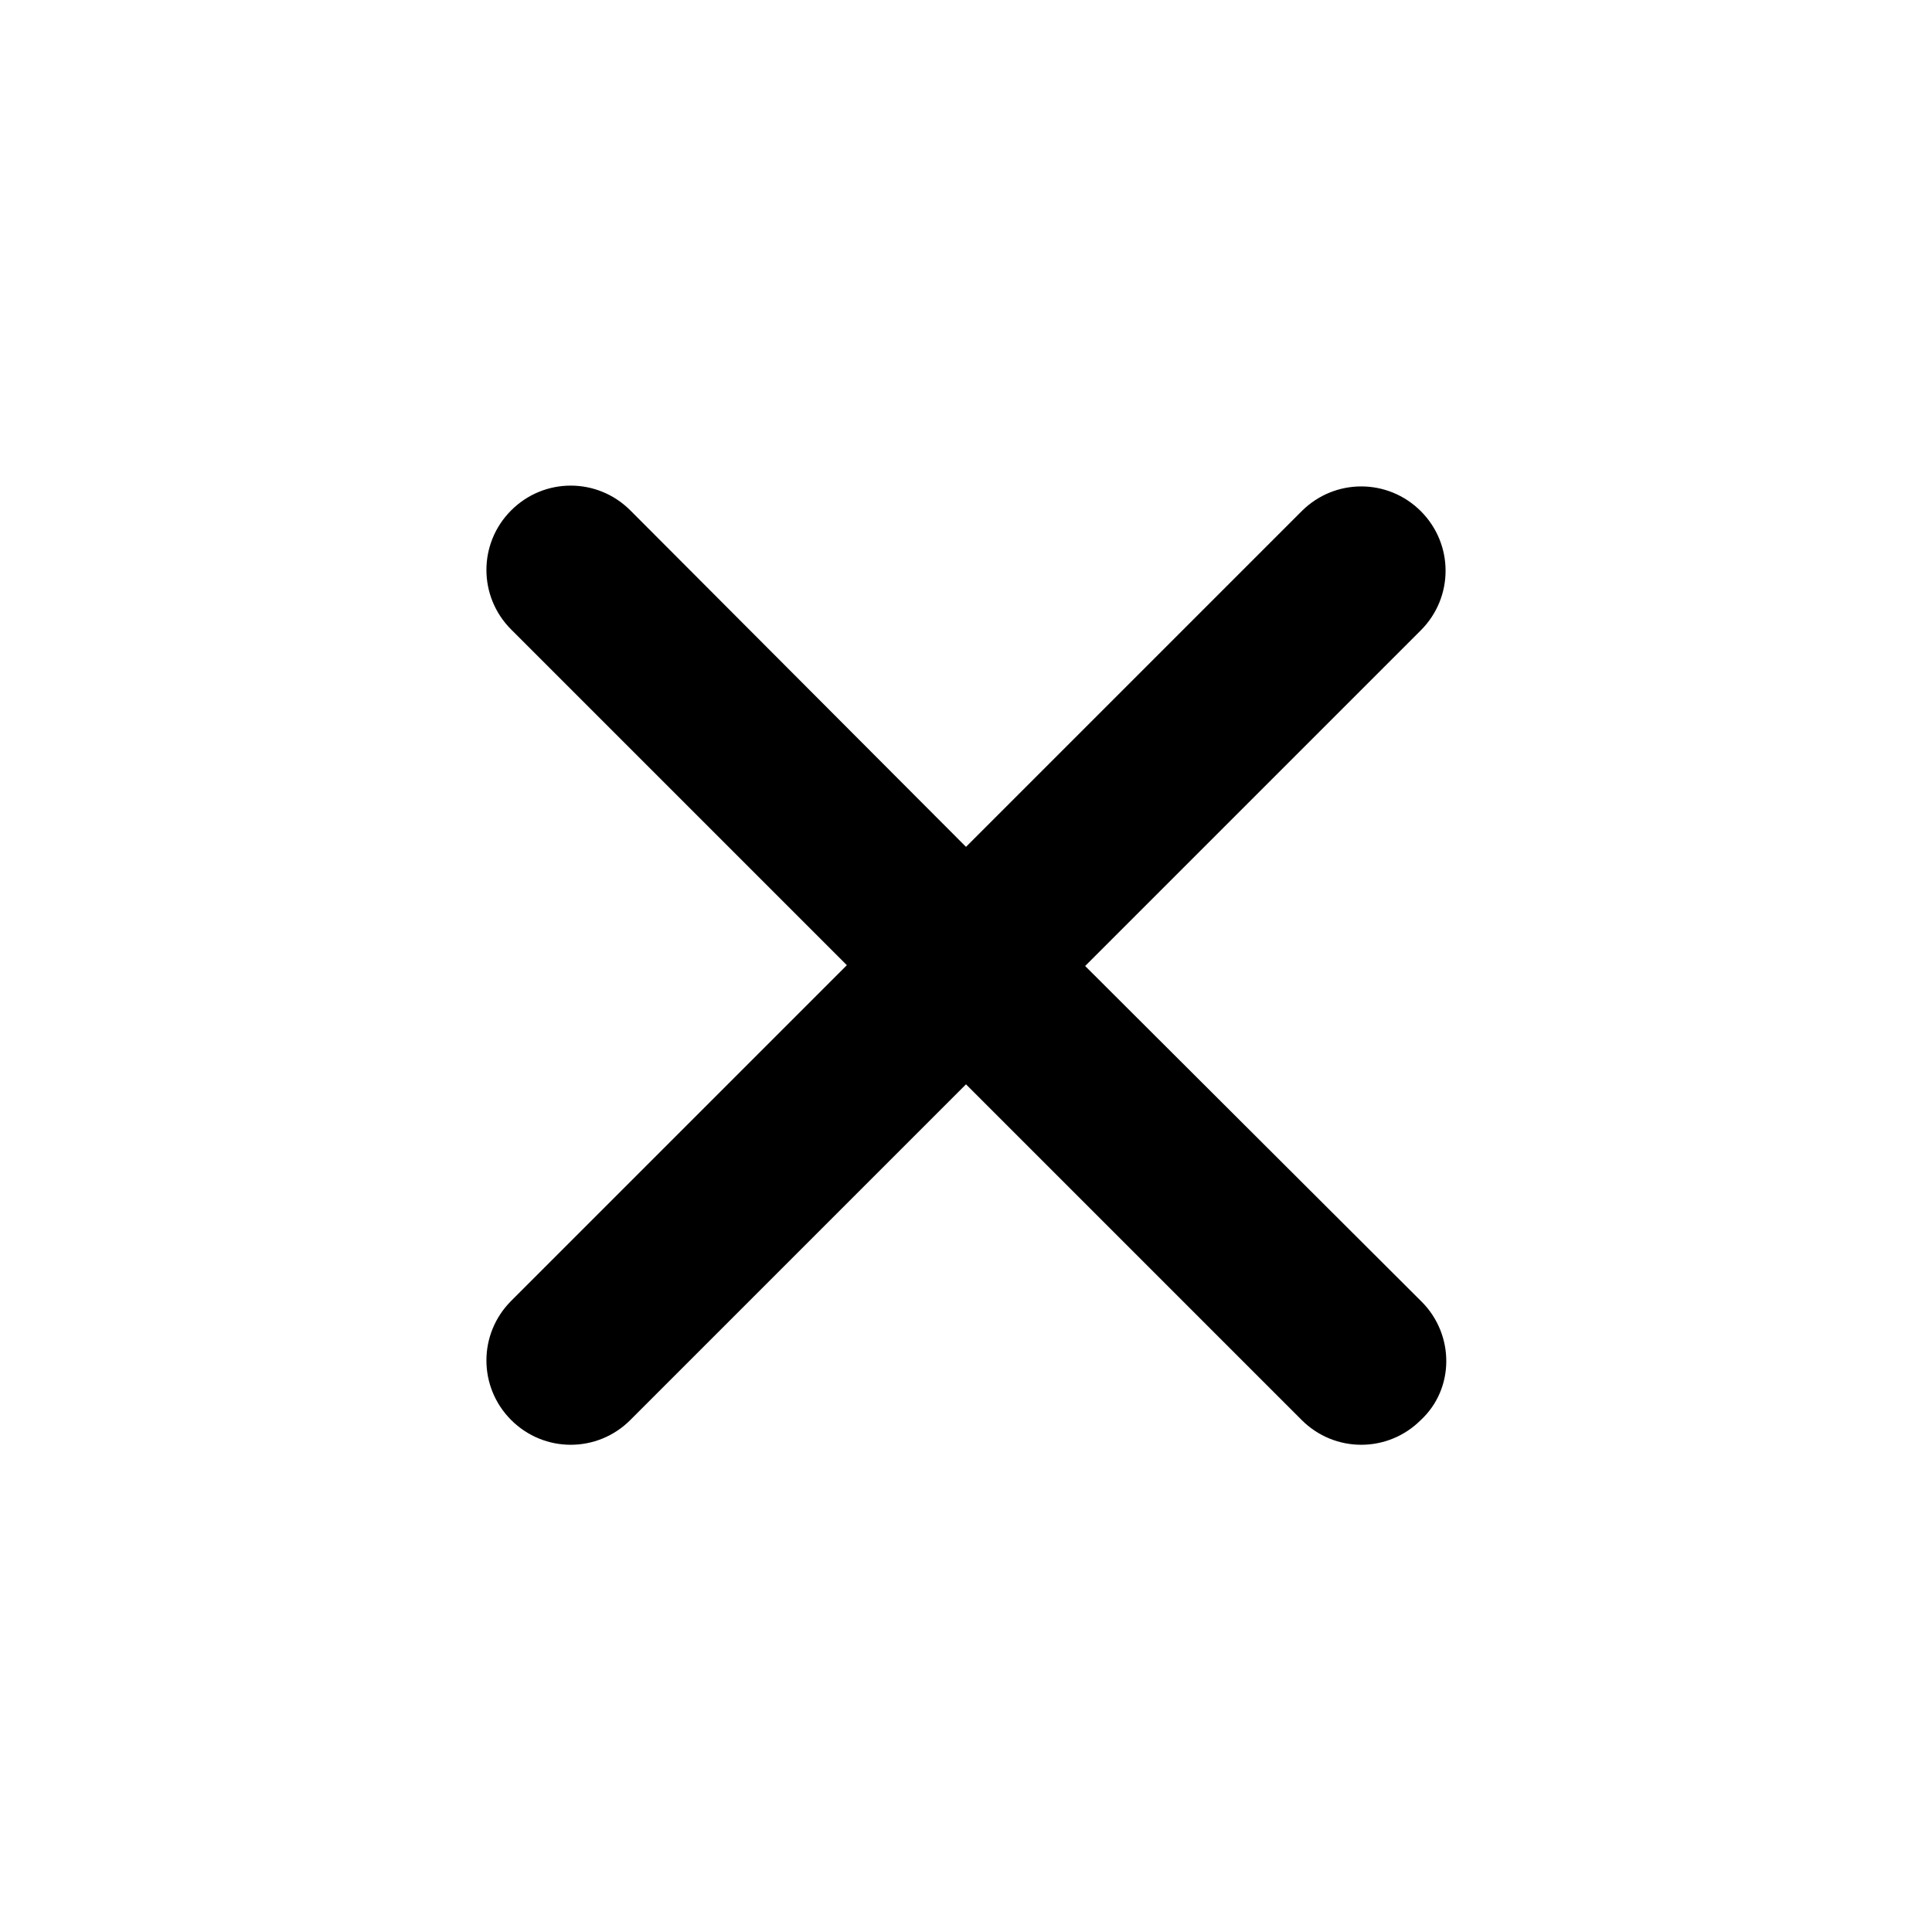
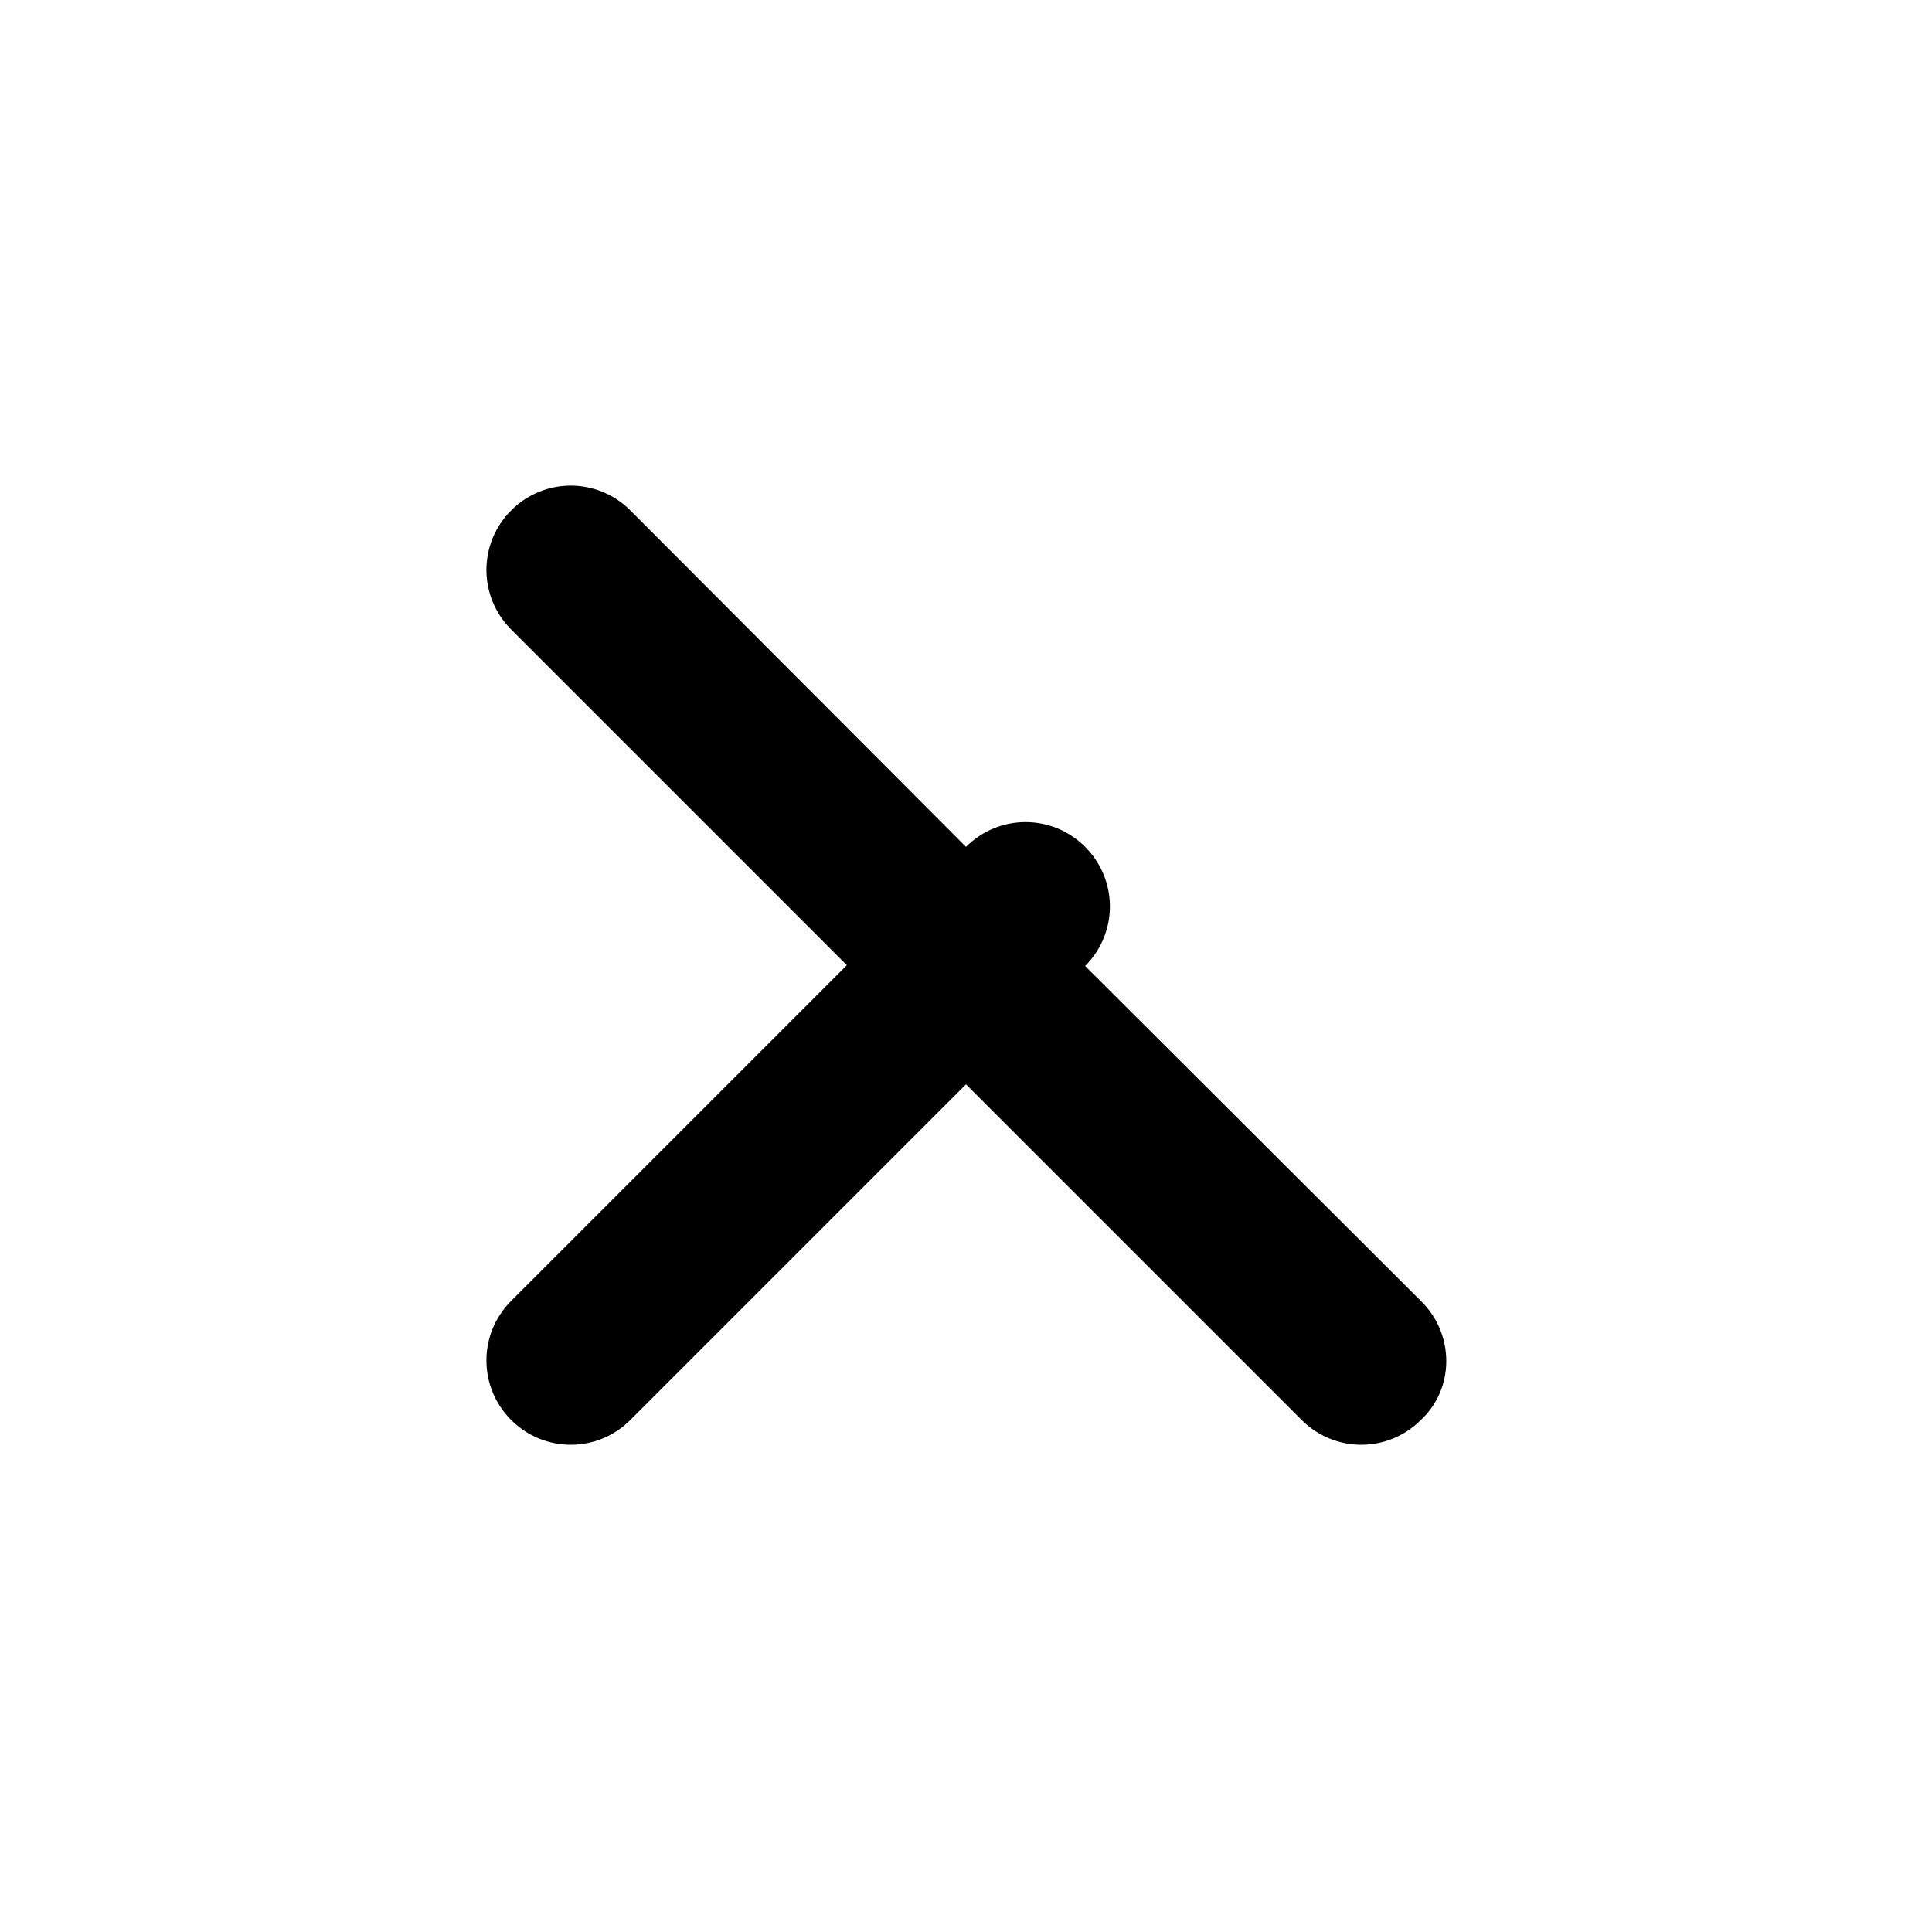
<svg xmlns="http://www.w3.org/2000/svg" width="24" height="24" fill="none">
-   <path fill="#000" d="M17.66 16.17 13.48 12l4.17-4.17c.41-.41.41-1.07 0-1.48s-1.07-.41-1.48 0L12 10.52 7.83 6.34c-.41-.41-1.07-.41-1.48 0s-.41 1.07 0 1.48l4.17 4.17-4.17 4.17c-.41.41-.41 1.07 0 1.48s1.07.41 1.48 0L12 13.47l4.17 4.17c.41.41 1.07.41 1.48 0 .42-.39.42-1.06.01-1.47" />
+   <path fill="#000" d="M17.66 16.17 13.48 12c.41-.41.41-1.07 0-1.48s-1.07-.41-1.48 0L12 10.52 7.83 6.34c-.41-.41-1.07-.41-1.48 0s-.41 1.07 0 1.48l4.17 4.17-4.17 4.17c-.41.41-.41 1.07 0 1.48s1.07.41 1.48 0L12 13.47l4.17 4.17c.41.41 1.07.41 1.48 0 .42-.39.42-1.06.01-1.47" />
</svg>